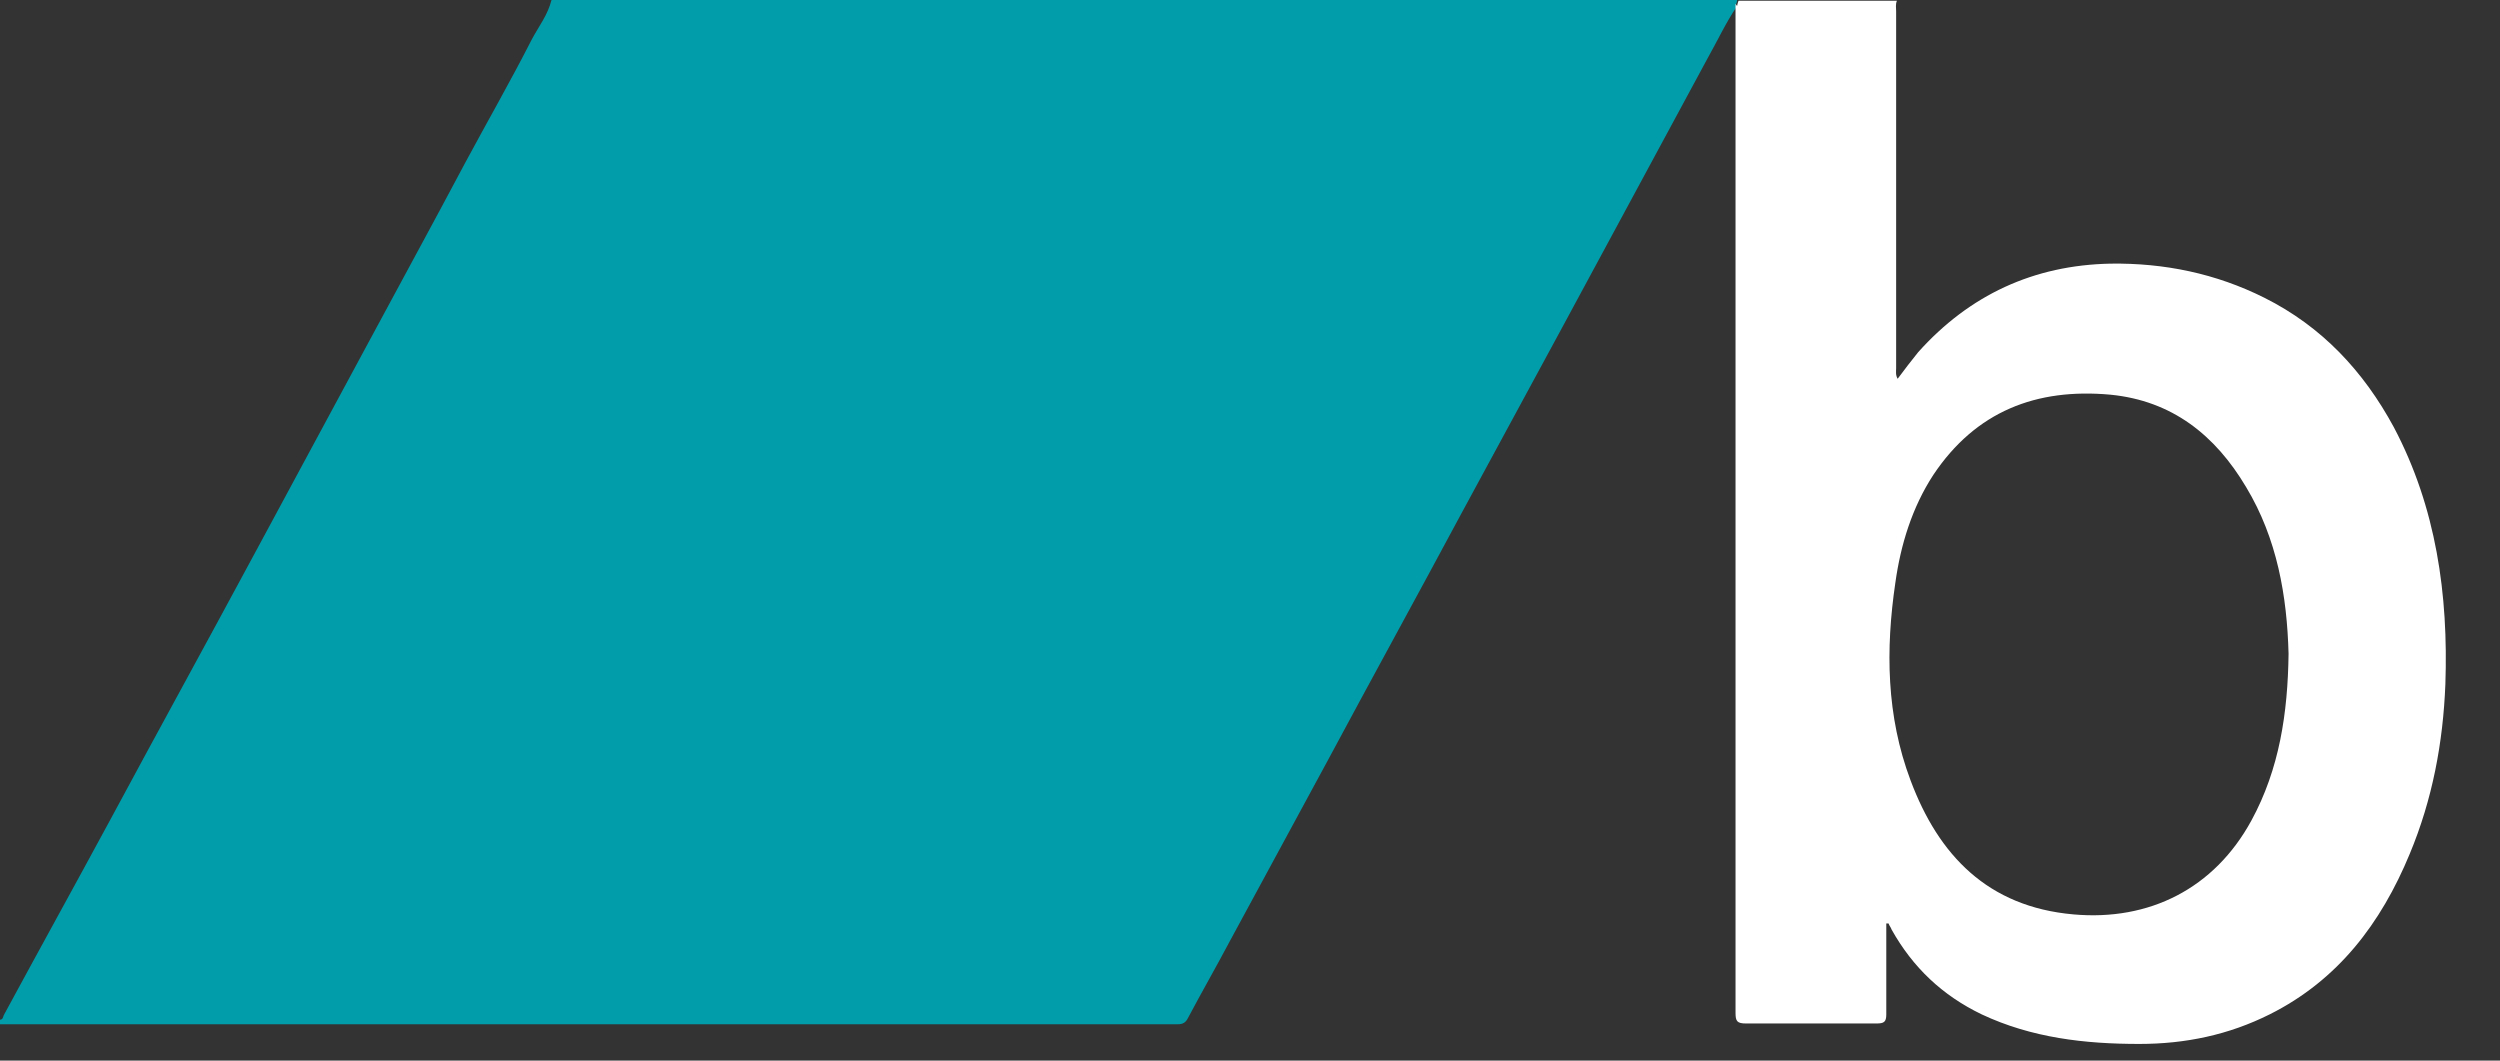
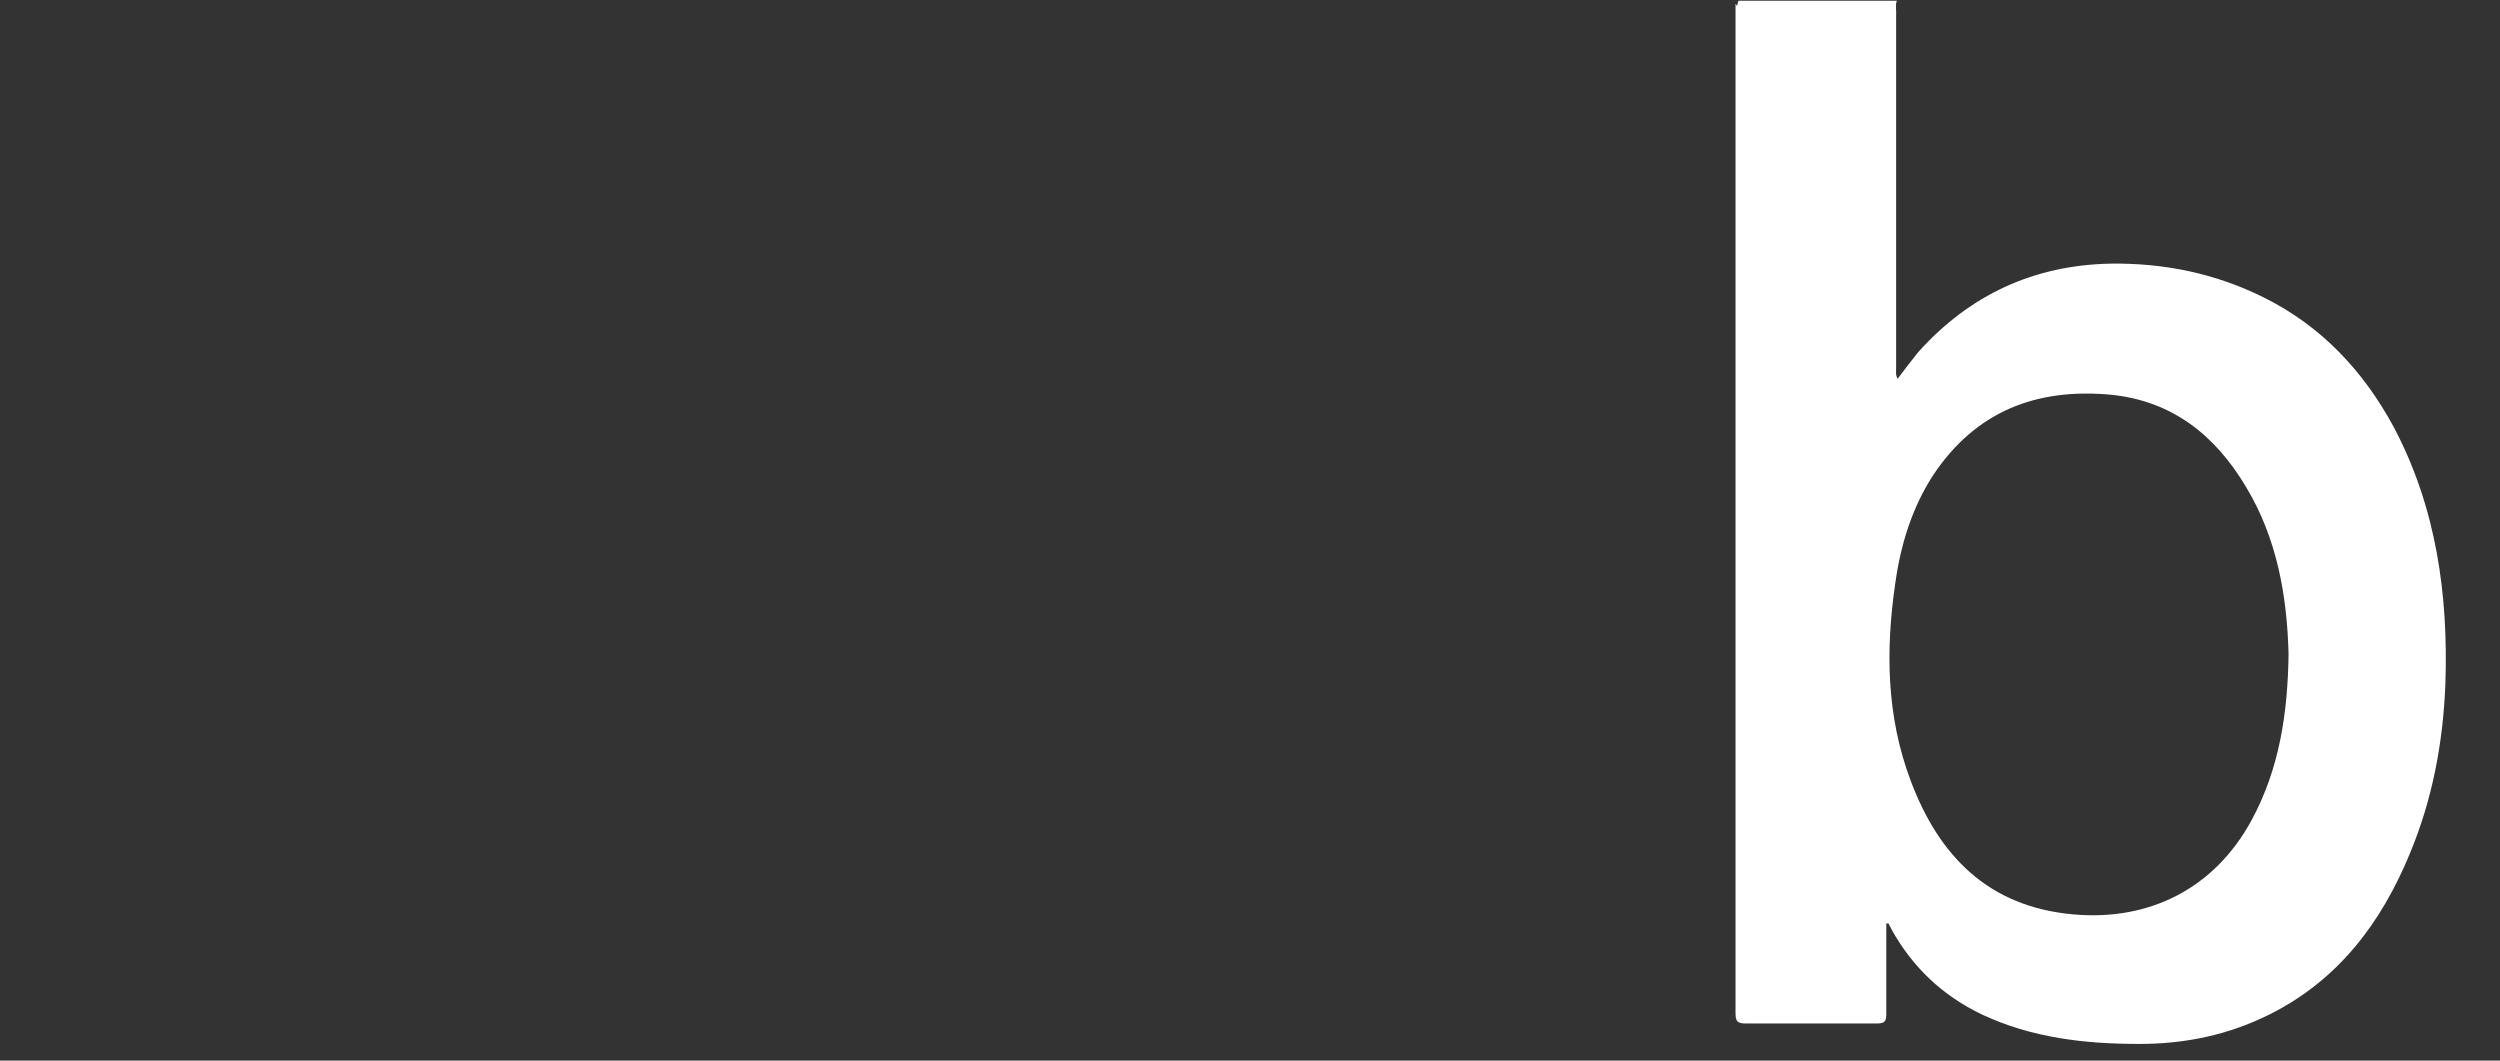
<svg xmlns="http://www.w3.org/2000/svg" width="33" height="14" viewBox="0 0 33 14" fill="none">
  <rect x="0" y="0" width="33" height="14" fill="#333333" stroke="none" />
-   <path d="M22.93 0.08C22.78 0.3 22.67 0.54 22.54 0.77C21.89 1.97 21.24 3.18 20.59 4.38C20.16 5.17 19.73 5.97 19.3 6.76C18.71 7.86 18.11 8.95 17.52 10.05C17.09 10.84 16.66 11.64 16.23 12.43C16.05 12.77 15.86 13.1 15.68 13.44C15.65 13.5 15.61 13.52 15.55 13.52C15.52 13.52 15.48 13.52 15.45 13.52C10.36 13.52 5.28 13.52 0.19 13.52C0.13 13.52 0.07 13.52 0 13.52C0 13.5 0 13.48 0 13.46C0.04 13.46 0.04 13.42 0.05 13.4C0.51 12.55 0.98 11.7 1.44 10.85C2.08 9.66 2.73 8.48 3.37 7.29C3.85 6.4 4.33 5.51 4.81 4.62C5.25 3.8 5.7 2.98 6.14 2.15C6.43 1.61 6.74 1.07 7.02 0.52C7.11 0.35 7.23 0.2 7.28 0C12.5 0 17.71 0 22.93 0C22.93 0.02 22.92 0.04 22.91 0.07L22.93 0.08Z" fill="#019DAA" />
  <path d="M22.929 0.08C22.929 0.08 22.939 0.03 22.949 0.01C23.649 0.01 24.339 0.01 25.039 0.01C25.019 0.06 25.029 0.1 25.029 0.15C25.029 1.72 25.029 3.29 25.029 4.86C25.029 4.9 25.019 4.95 25.049 5C25.139 4.88 25.229 4.76 25.319 4.65C25.999 3.89 26.849 3.5 27.859 3.48C28.569 3.47 29.249 3.61 29.889 3.93C30.649 4.31 31.199 4.9 31.599 5.64C32.159 6.7 32.319 7.85 32.279 9.03C32.249 9.8 32.109 10.55 31.809 11.27C31.429 12.19 30.859 12.94 29.959 13.39C29.419 13.66 28.849 13.78 28.239 13.78C27.519 13.78 26.819 13.7 26.159 13.39C25.639 13.14 25.249 12.77 24.969 12.27C24.959 12.24 24.939 12.22 24.929 12.19C24.929 12.19 24.929 12.19 24.899 12.19V12.46C24.899 12.77 24.899 13.08 24.899 13.39C24.899 13.49 24.869 13.51 24.769 13.51C24.199 13.51 23.619 13.51 23.049 13.51C22.929 13.51 22.909 13.48 22.909 13.37C22.909 11.59 22.909 9.8 22.909 8.02C22.909 5.36 22.909 2.71 22.909 0.05L22.929 0.08ZM30.209 8.63C30.189 7.87 30.059 7.11 29.649 6.43C29.239 5.74 28.669 5.29 27.859 5.21C26.879 5.12 26.079 5.43 25.519 6.27C25.239 6.7 25.089 7.19 25.019 7.69C24.889 8.57 24.899 9.45 25.219 10.3C25.589 11.29 26.239 11.97 27.369 12.07C28.369 12.16 29.229 11.73 29.719 10.83C30.089 10.15 30.199 9.41 30.209 8.63Z" fill="white" />
</svg>